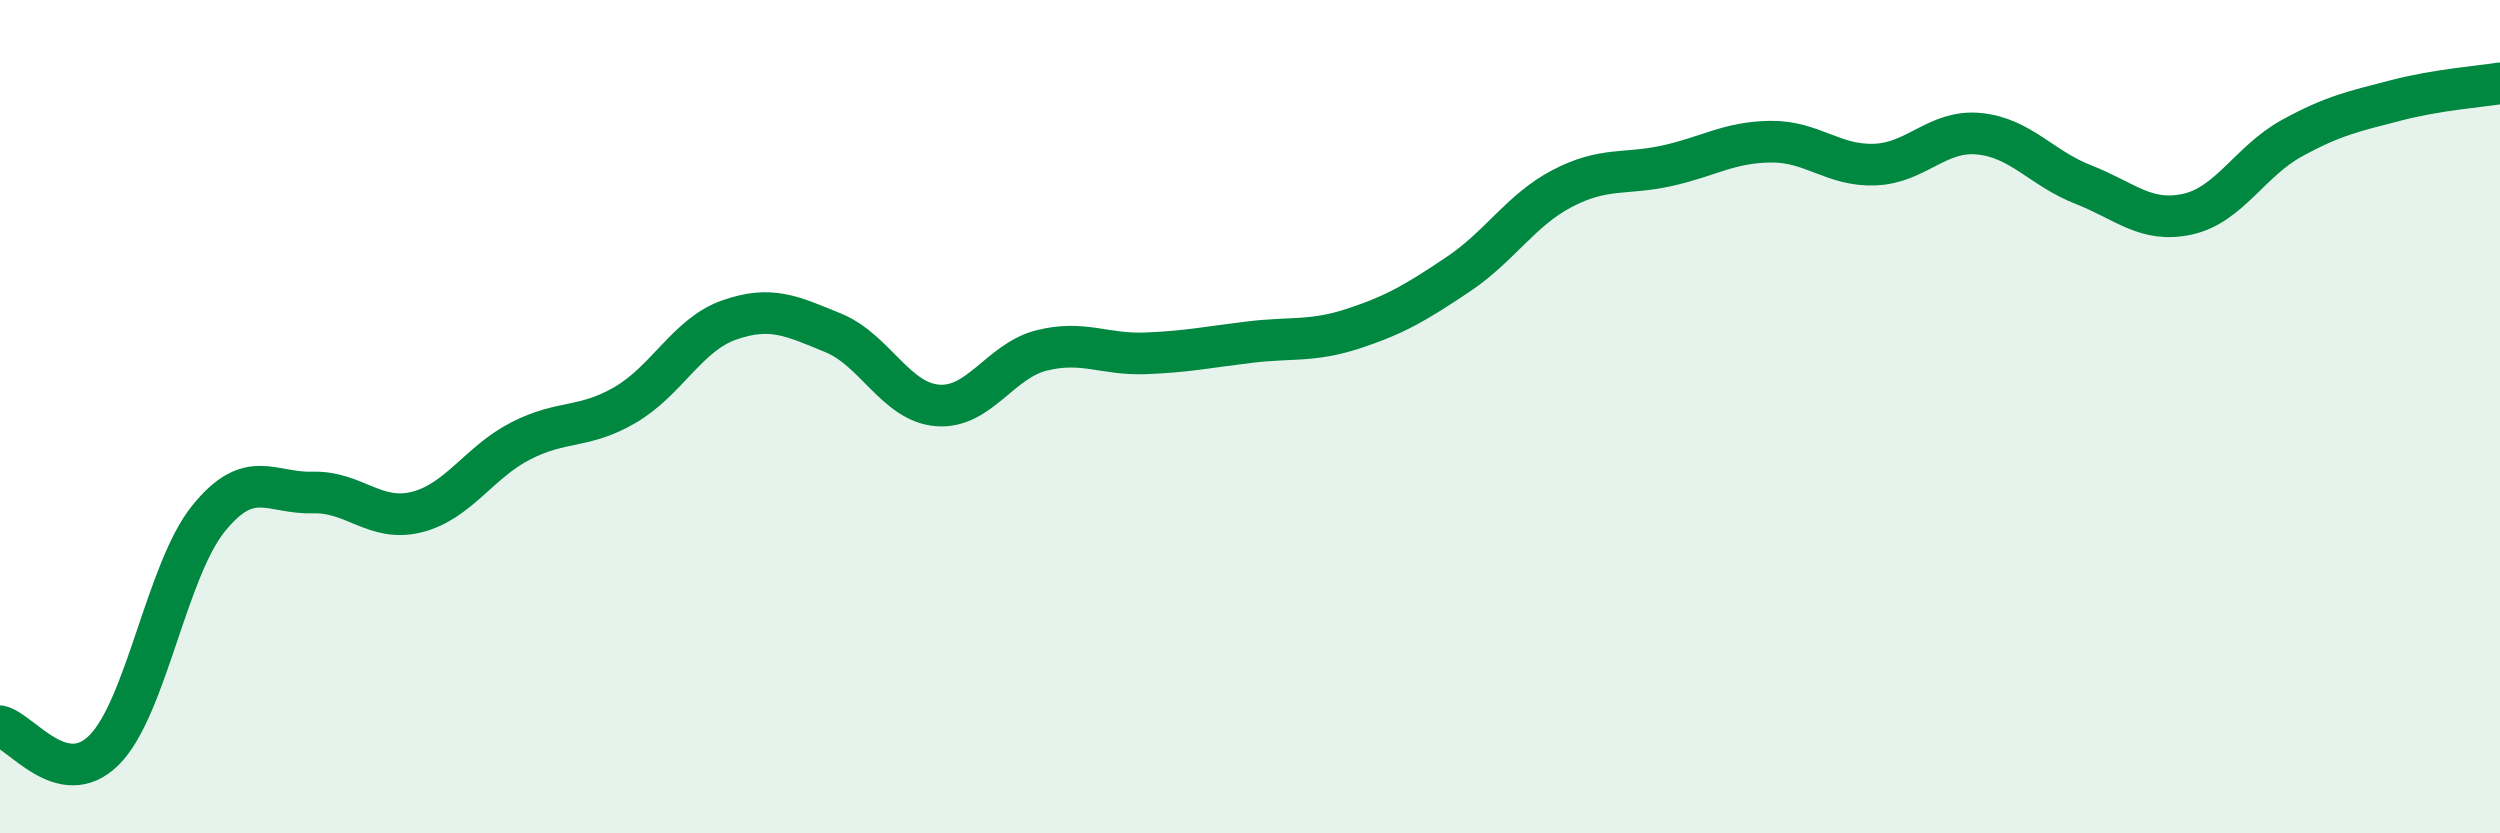
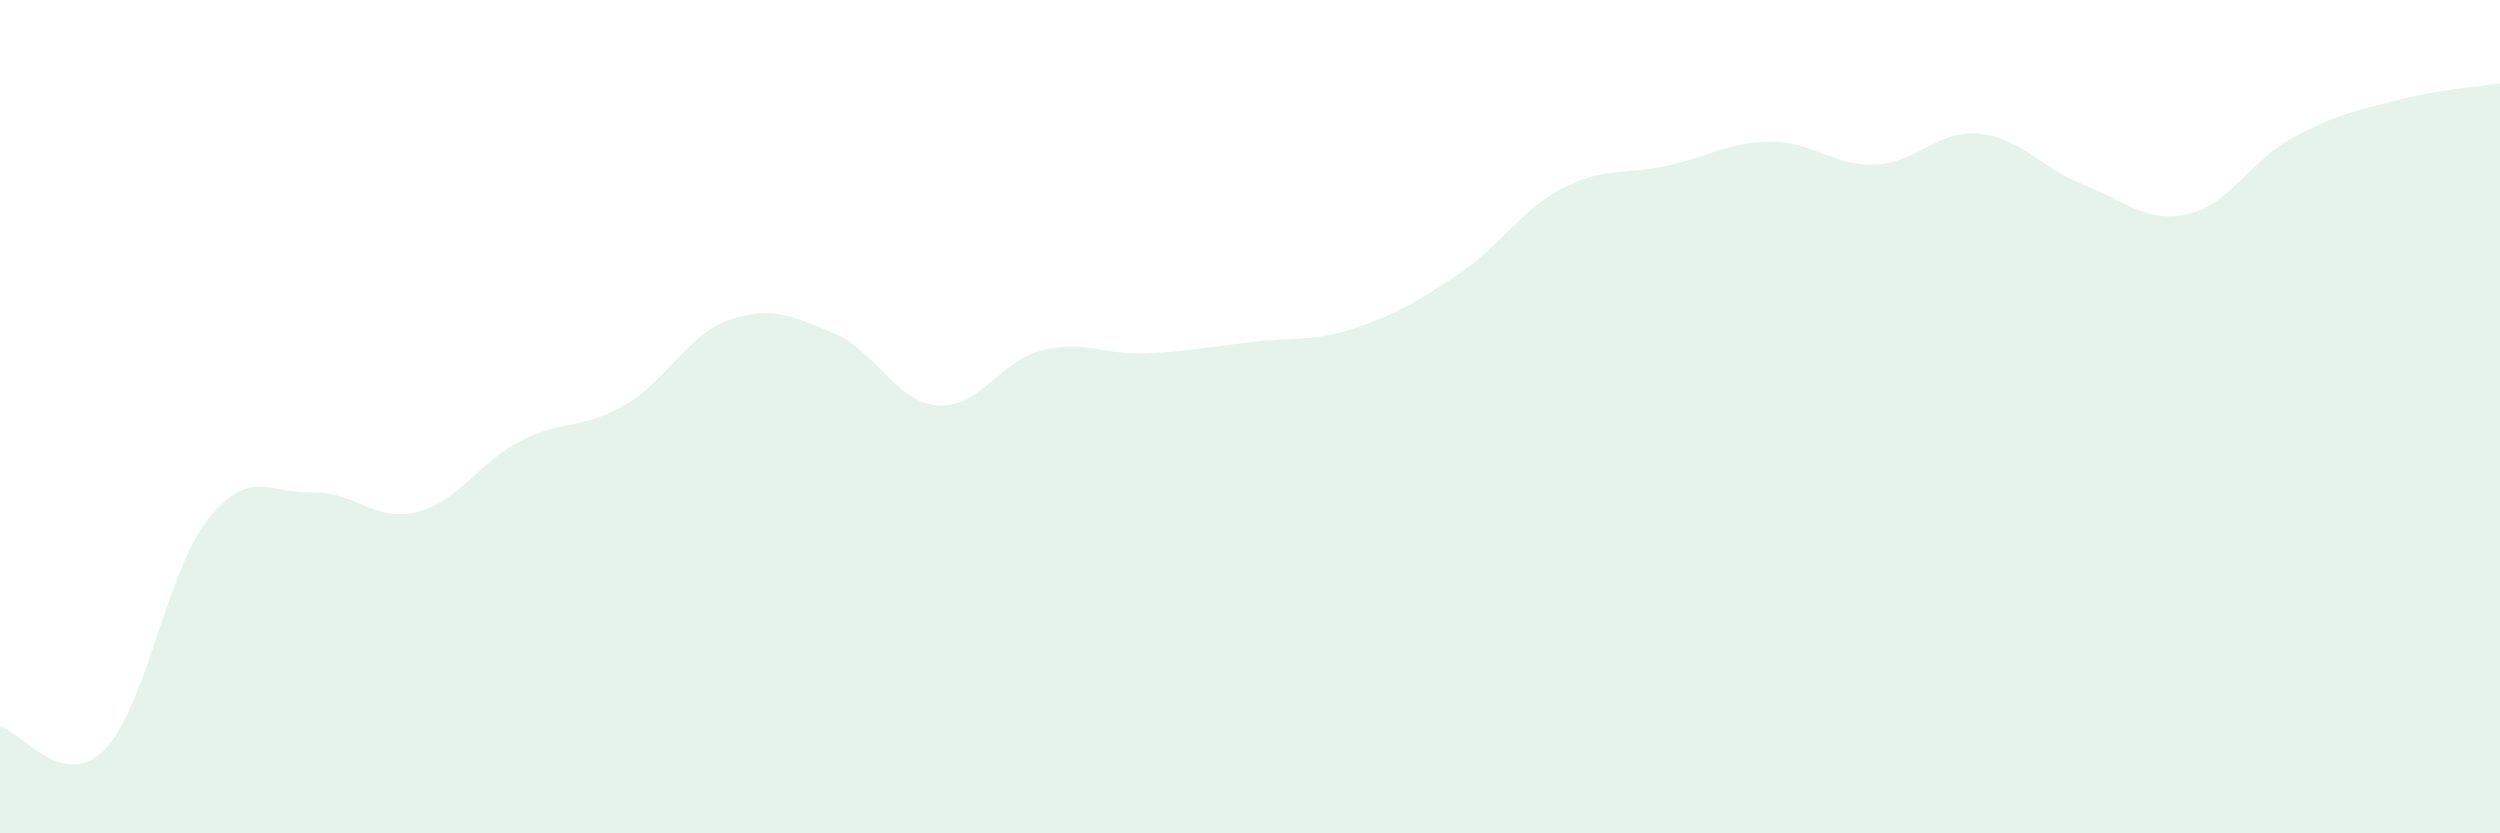
<svg xmlns="http://www.w3.org/2000/svg" width="60" height="20" viewBox="0 0 60 20">
  <path d="M 0,17.43 C 0.5,17.54 1.5,19 2.5,18 C 3.5,17 4,13.69 5,12.45 C 6,11.21 6.5,11.85 7.5,11.82 C 8.5,11.79 9,12.54 10,12.29 C 11,12.04 11.5,11.09 12.5,10.58 C 13.5,10.07 14,10.3 15,9.72 C 16,9.14 16.5,8.03 17.5,7.68 C 18.5,7.33 19,7.58 20,7.99 C 21,8.4 21.5,9.65 22.5,9.73 C 23.5,9.81 24,8.66 25,8.41 C 26,8.16 26.5,8.52 27.5,8.48 C 28.5,8.44 29,8.33 30,8.21 C 31,8.09 31.5,8.21 32.5,7.88 C 33.5,7.55 34,7.25 35,6.58 C 36,5.91 36.5,5.04 37.5,4.52 C 38.5,4 39,4.2 40,3.98 C 41,3.76 41.5,3.41 42.5,3.4 C 43.5,3.39 44,3.99 45,3.95 C 46,3.91 46.5,3.11 47.5,3.21 C 48.5,3.31 49,4.04 50,4.43 C 51,4.82 51.5,5.36 52.5,5.14 C 53.5,4.92 54,3.87 55,3.32 C 56,2.77 56.5,2.67 57.5,2.41 C 58.5,2.15 59.5,2.08 60,2L60 20L0 20Z" fill="#008740" opacity="0.1" stroke-linecap="round" stroke-linejoin="round" />
-   <path d="M 0,17.43 C 0.5,17.54 1.5,19 2.5,18 C 3.5,17 4,13.69 5,12.45 C 6,11.21 6.5,11.85 7.5,11.82 C 8.5,11.79 9,12.54 10,12.29 C 11,12.04 11.5,11.09 12.5,10.58 C 13.5,10.07 14,10.3 15,9.72 C 16,9.14 16.5,8.03 17.5,7.68 C 18.5,7.33 19,7.58 20,7.99 C 21,8.4 21.5,9.65 22.5,9.73 C 23.5,9.81 24,8.66 25,8.41 C 26,8.16 26.5,8.52 27.5,8.48 C 28.5,8.44 29,8.33 30,8.21 C 31,8.09 31.5,8.21 32.5,7.88 C 33.5,7.55 34,7.25 35,6.58 C 36,5.91 36.5,5.04 37.5,4.52 C 38.5,4 39,4.2 40,3.98 C 41,3.76 41.5,3.41 42.5,3.4 C 43.5,3.39 44,3.99 45,3.95 C 46,3.91 46.5,3.11 47.5,3.21 C 48.5,3.31 49,4.04 50,4.43 C 51,4.82 51.5,5.36 52.5,5.14 C 53.5,4.92 54,3.87 55,3.32 C 56,2.77 56.5,2.67 57.5,2.41 C 58.5,2.15 59.5,2.08 60,2" stroke="#008740" stroke-width="1" fill="none" stroke-linecap="round" stroke-linejoin="round" />
</svg>